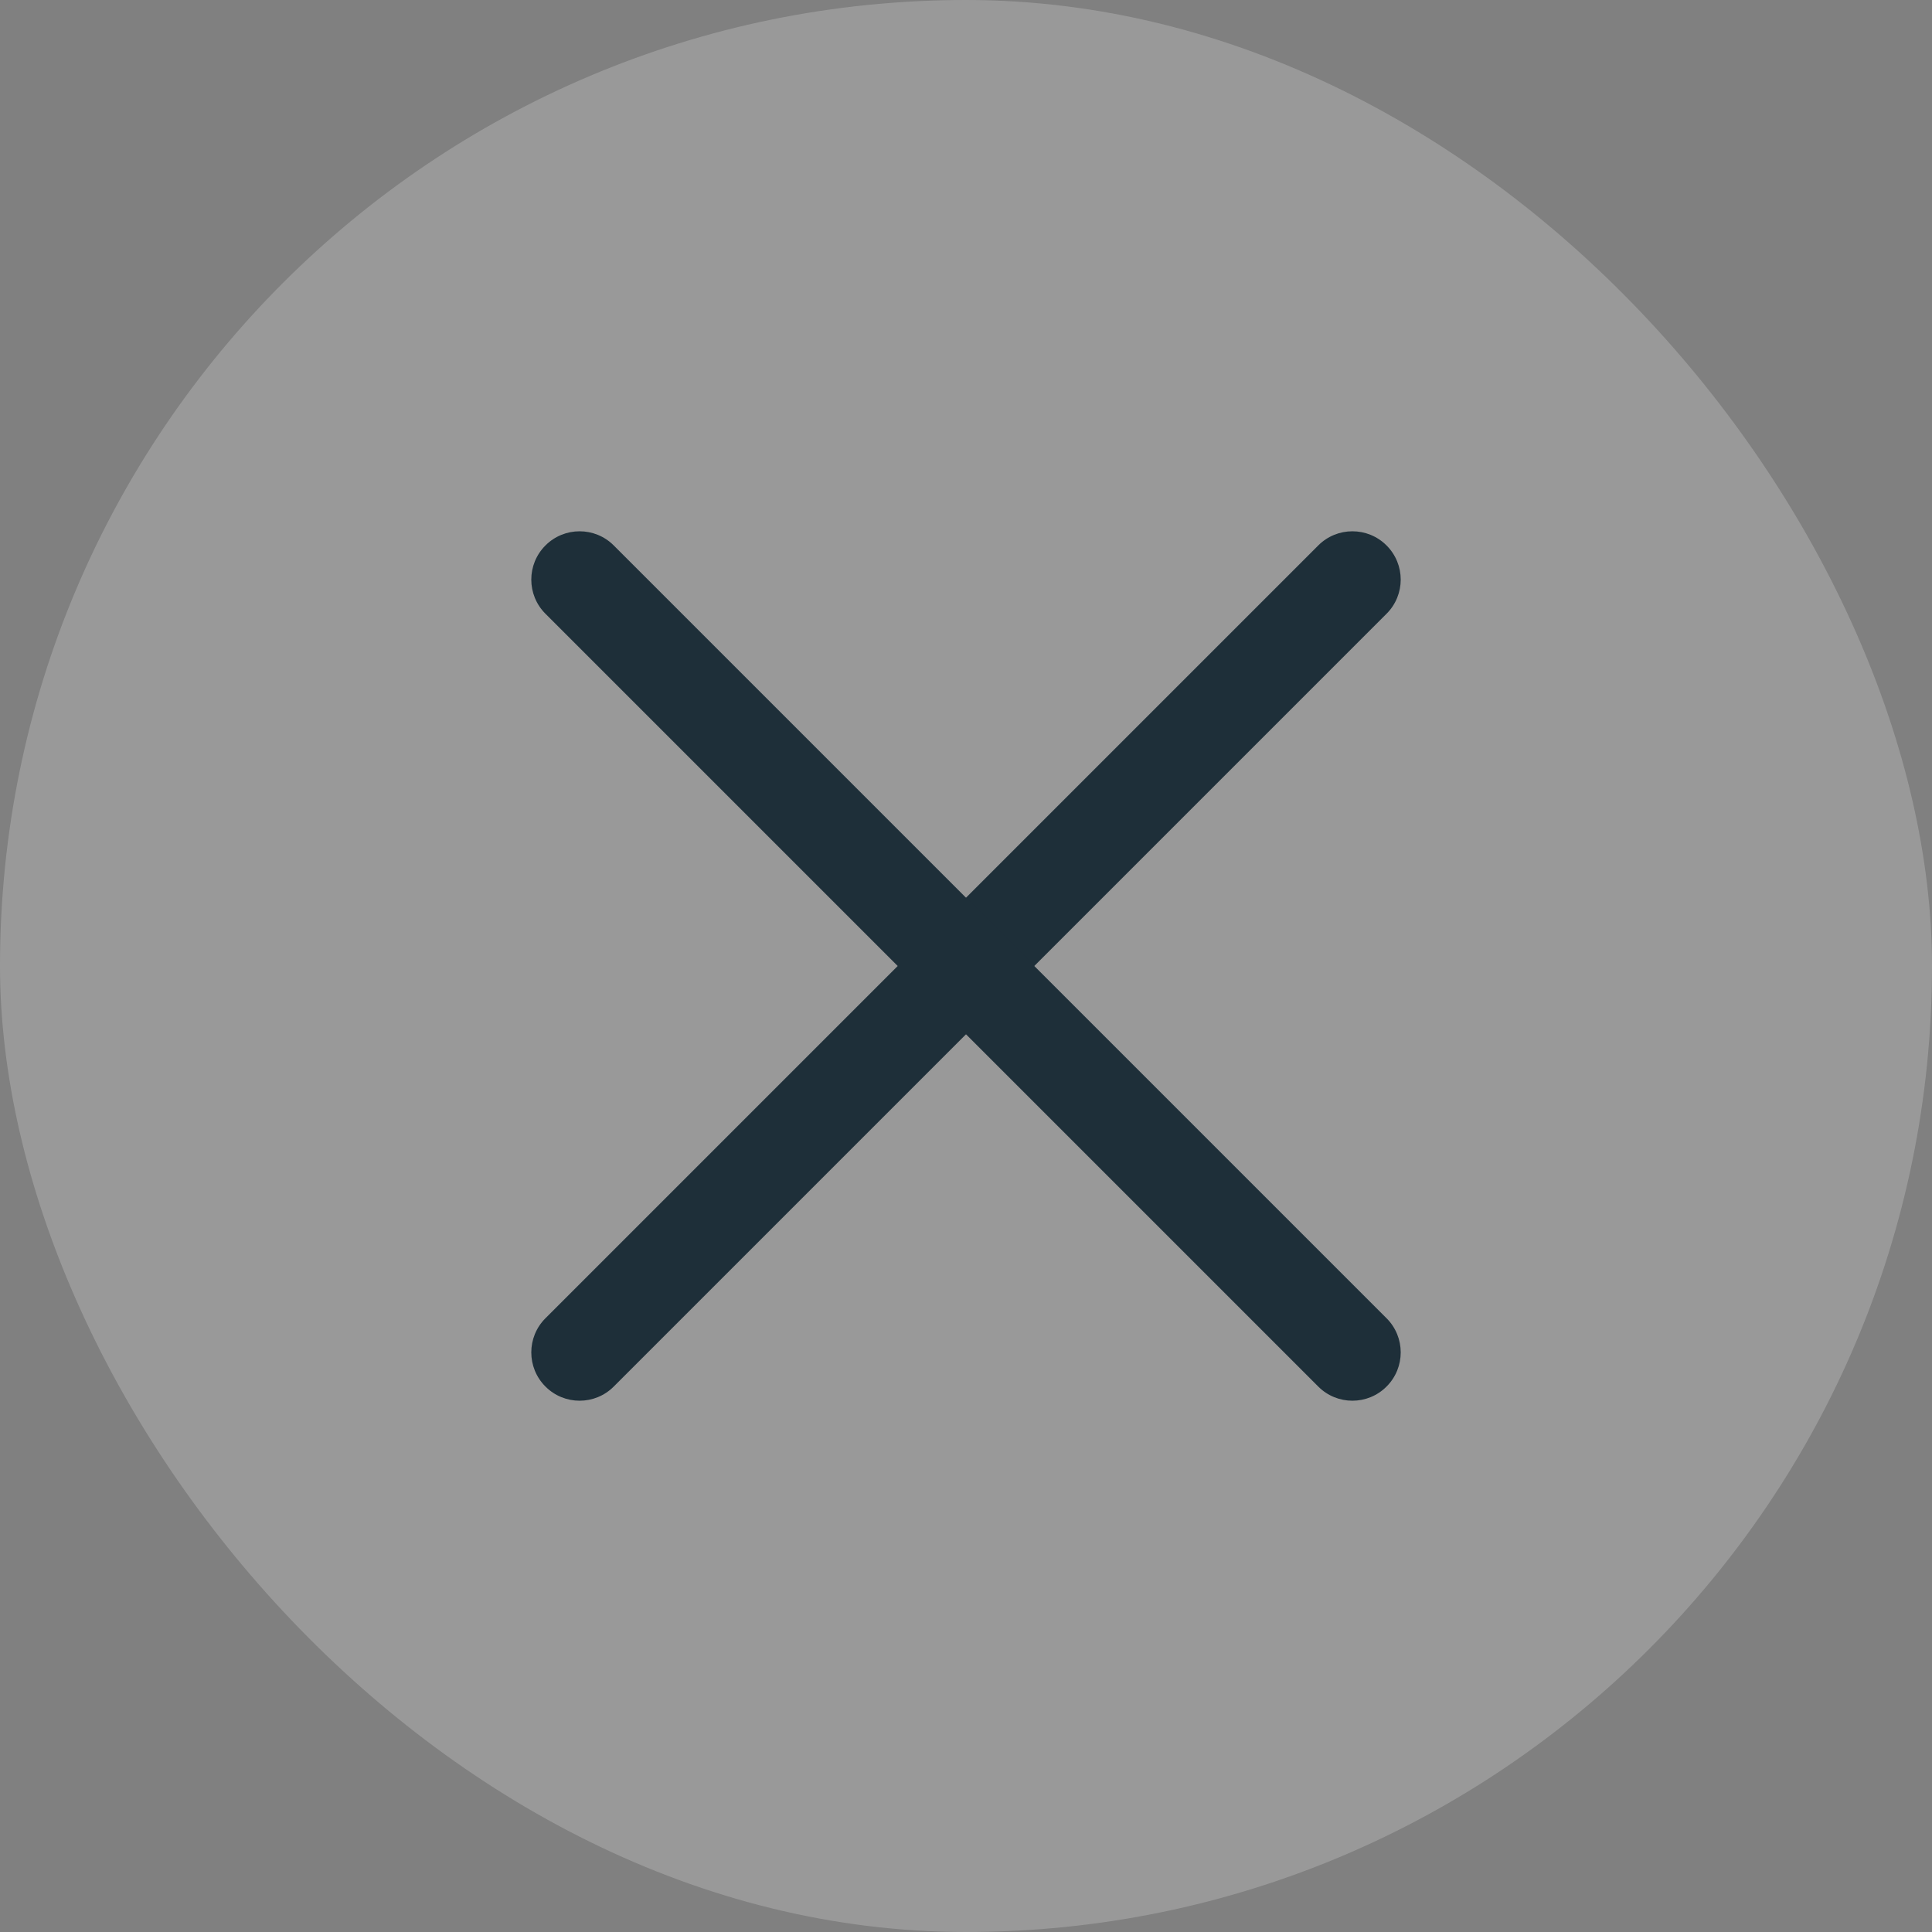
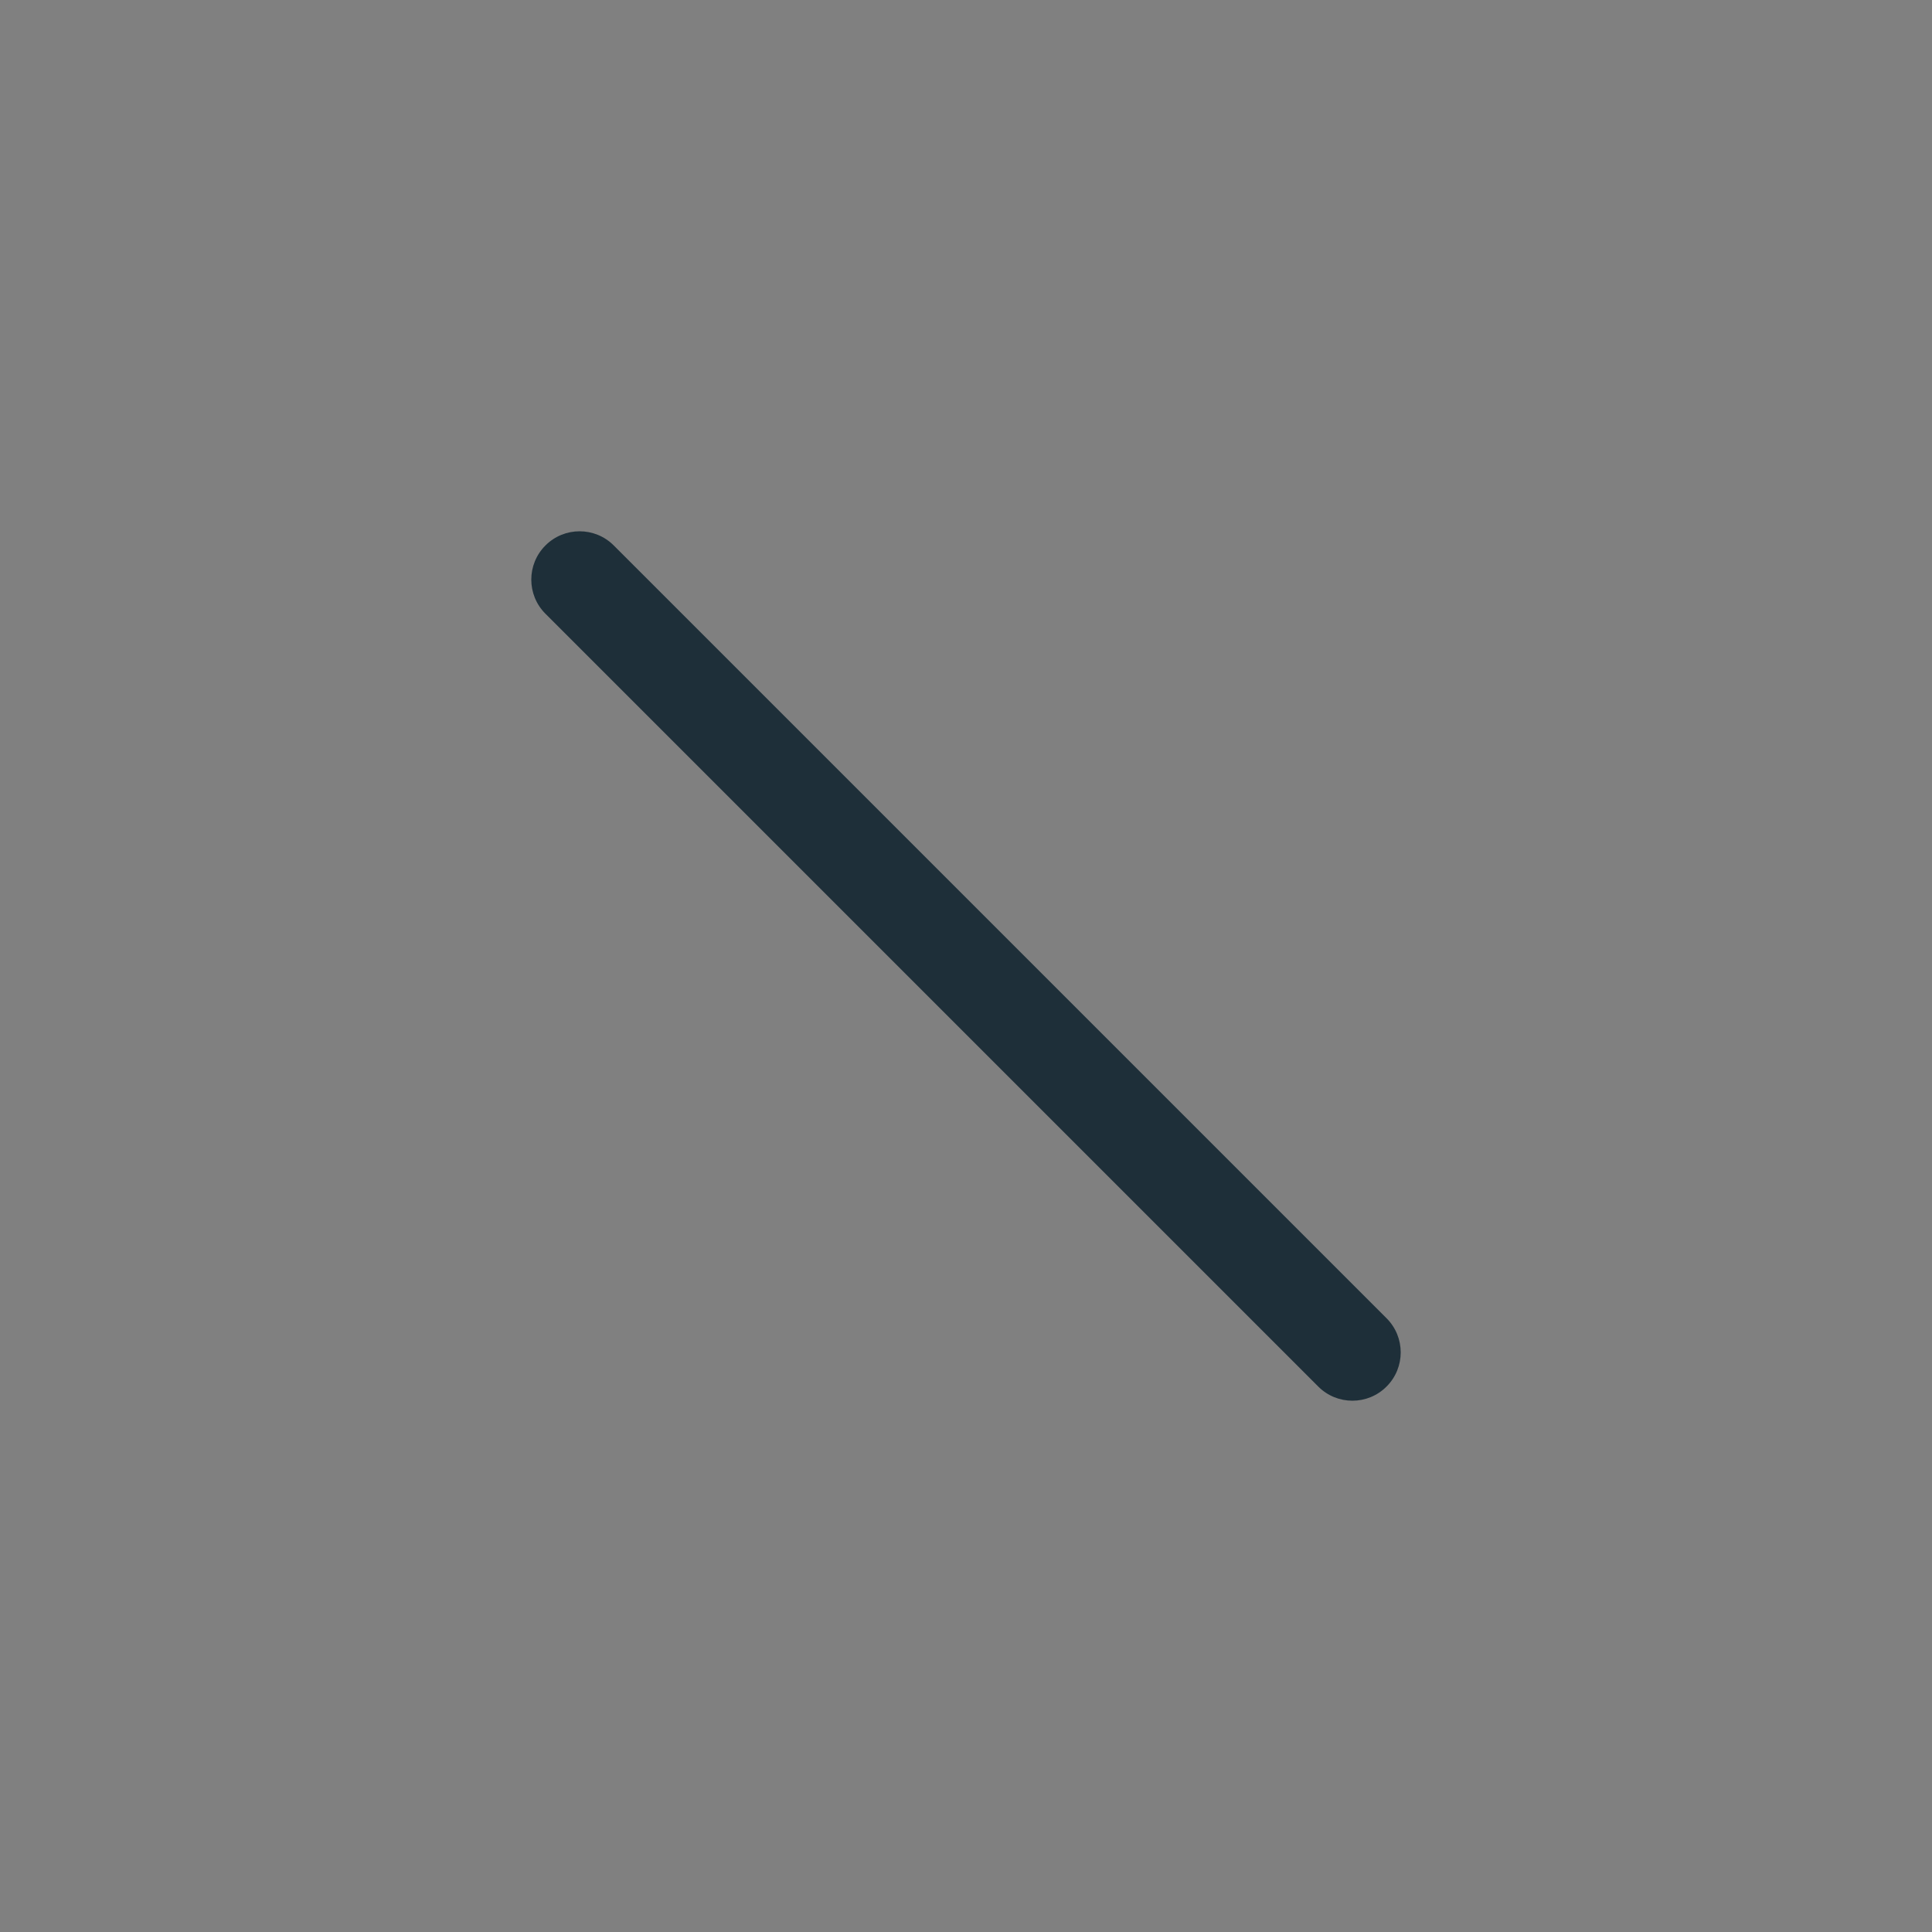
<svg xmlns="http://www.w3.org/2000/svg" width="40" height="40" viewBox="0 0 40 40" fill="none">
  <rect x="0" y="0" width="40" height="40" fill="#808080" stroke="none" />
-   <rect width="40" height="40" rx="20" fill="white" fill-opacity="0.2" />
-   <path fill-rule="evenodd" clip-rule="evenodd" d="M28.707 11.293C29.098 11.683 29.098 12.317 28.707 12.707L12.707 28.707C12.317 29.098 11.683 29.098 11.293 28.707C10.902 28.317 10.902 27.683 11.293 27.293L27.293 11.293C27.683 10.902 28.317 10.902 28.707 11.293Z" fill="#1E2F39" />
  <path fill-rule="evenodd" clip-rule="evenodd" d="M11.293 11.293C11.683 10.902 12.317 10.902 12.707 11.293L28.707 27.293C29.098 27.683 29.098 28.317 28.707 28.707C28.317 29.098 27.683 29.098 27.293 28.707L11.293 12.707C10.902 12.317 10.902 11.683 11.293 11.293Z" fill="#1E2F39" />
</svg>